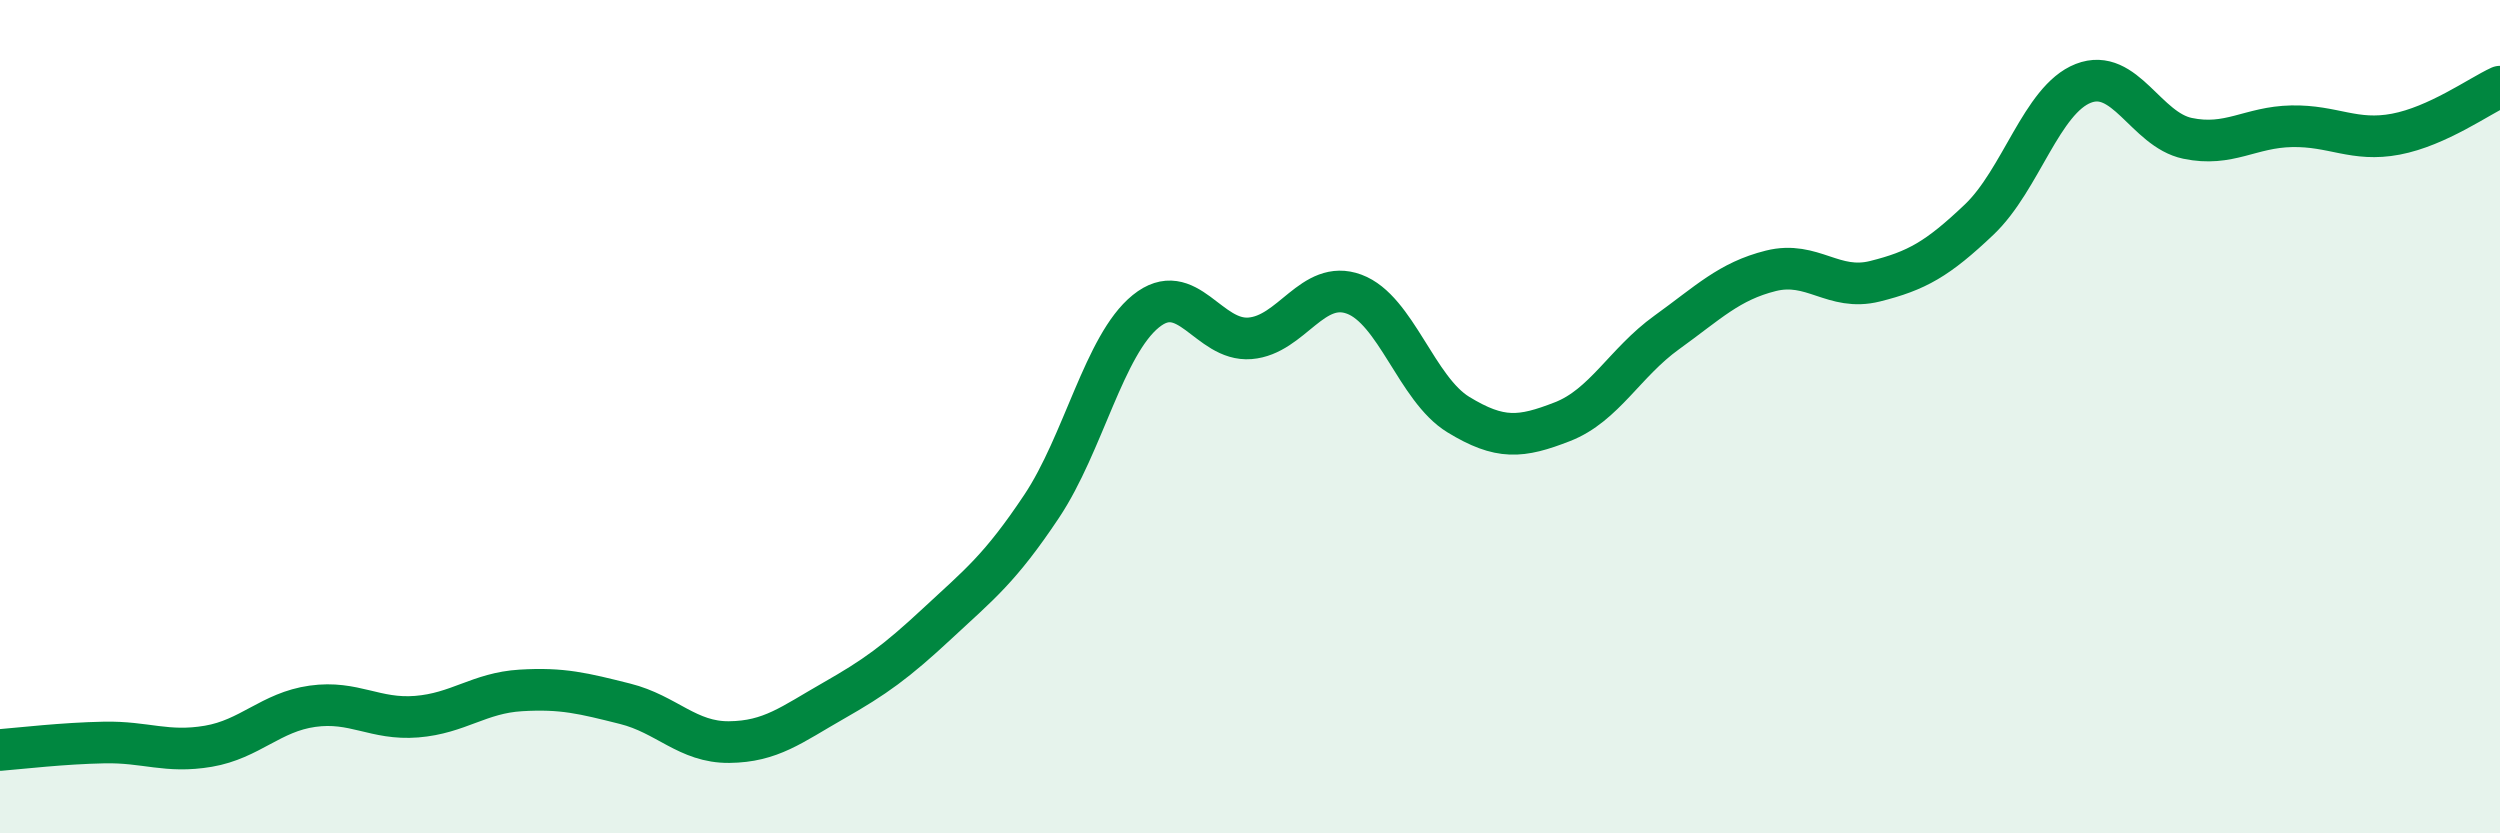
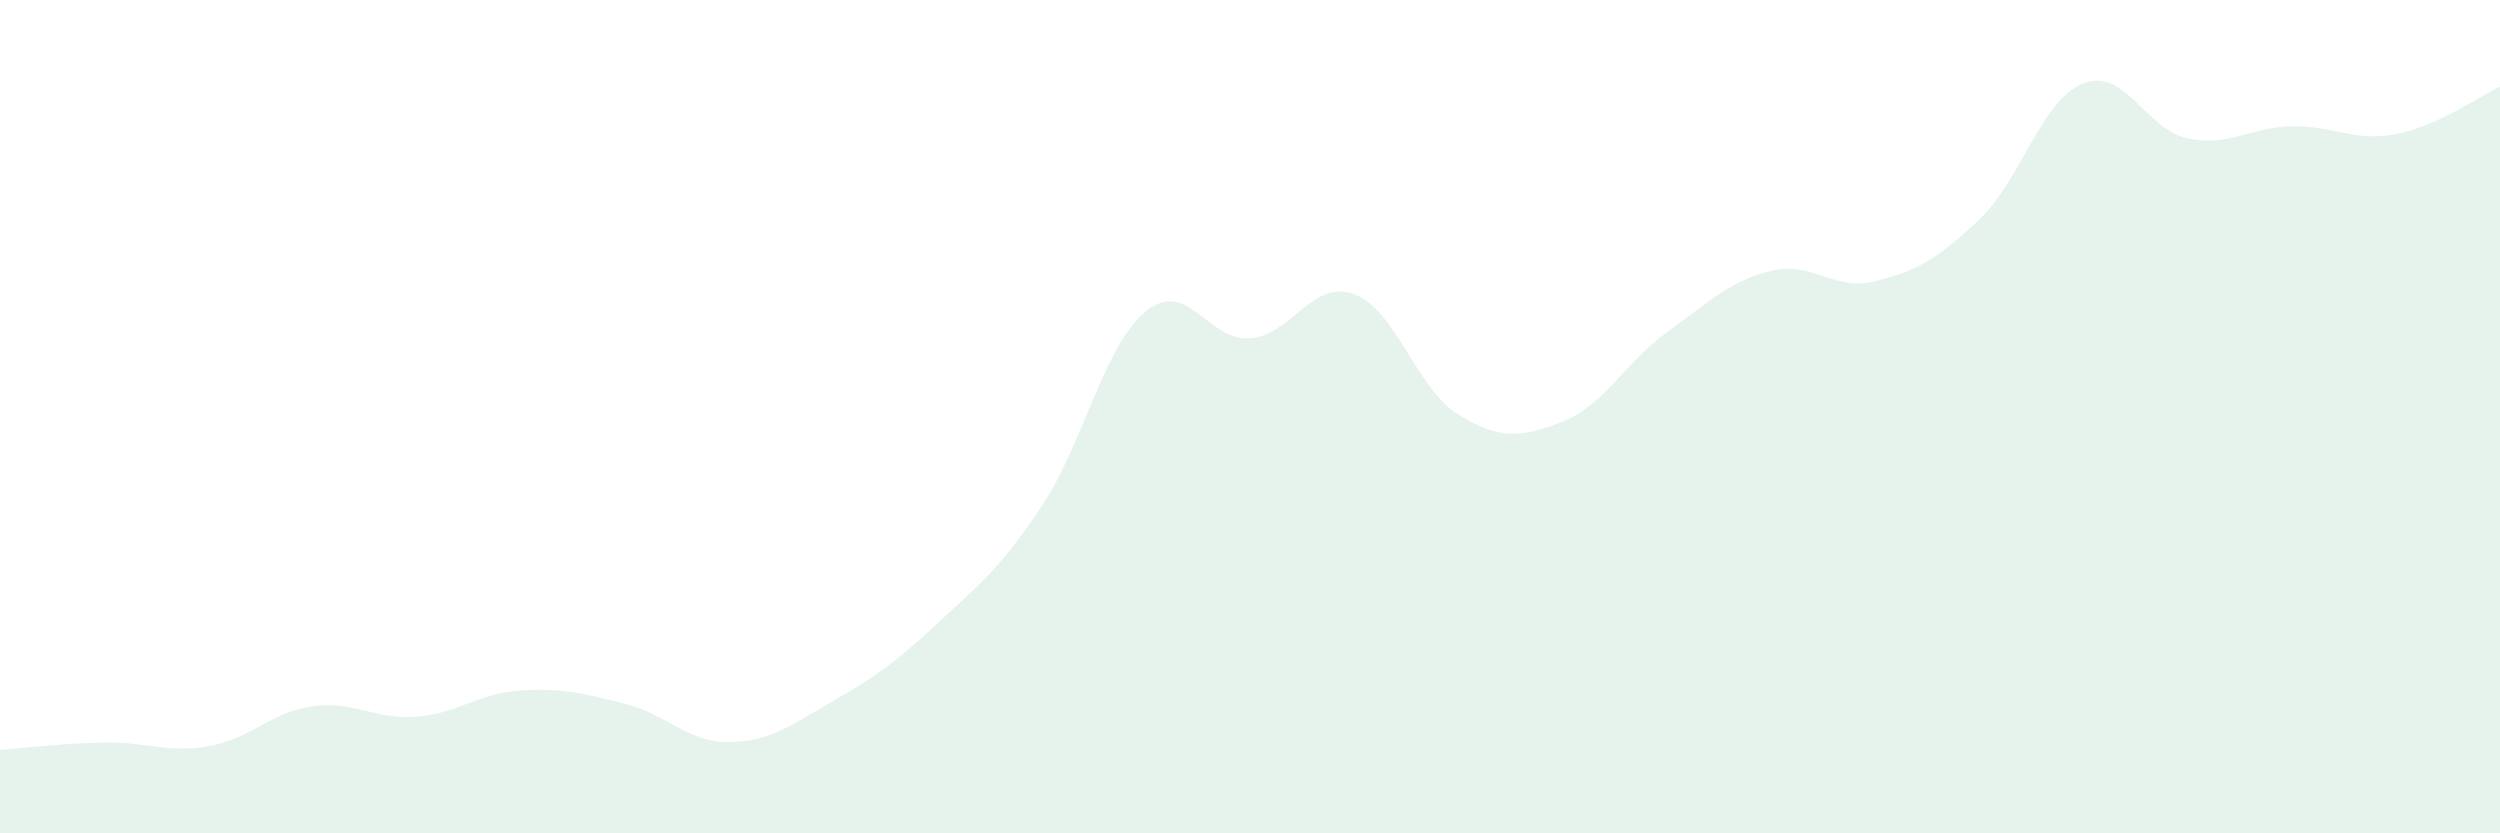
<svg xmlns="http://www.w3.org/2000/svg" width="60" height="20" viewBox="0 0 60 20">
  <path d="M 0,18 C 0.5,17.96 1.5,17.84 2.5,17.82 C 3.5,17.8 4,18.08 5,17.91 C 6,17.74 6.5,17.09 7.5,16.95 C 8.5,16.81 9,17.28 10,17.2 C 11,17.12 11.5,16.63 12.5,16.57 C 13.5,16.51 14,16.64 15,16.89 C 16,17.14 16.5,17.82 17.5,17.81 C 18.5,17.8 19,17.39 20,16.82 C 21,16.25 21.5,15.89 22.5,14.96 C 23.5,14.03 24,13.65 25,12.15 C 26,10.65 26.5,8.28 27.5,7.47 C 28.5,6.66 29,8.2 30,8.12 C 31,8.04 31.5,6.69 32.5,7.06 C 33.5,7.43 34,9.34 35,9.95 C 36,10.56 36.5,10.51 37.5,10.12 C 38.5,9.73 39,8.7 40,7.98 C 41,7.26 41.5,6.75 42.5,6.5 C 43.5,6.25 44,7 45,6.75 C 46,6.5 46.5,6.22 47.5,5.27 C 48.5,4.32 49,2.39 50,2 C 51,1.61 51.5,3.11 52.5,3.32 C 53.5,3.53 54,3.05 55,3.03 C 56,3.01 56.5,3.41 57.5,3.22 C 58.5,3.03 59.5,2.31 60,2.08L60 20L0 20Z" fill="#008740" opacity="0.1" stroke-linecap="round" stroke-linejoin="round" />
-   <path d="M 0,18 C 0.5,17.96 1.5,17.84 2.5,17.82 C 3.5,17.8 4,18.08 5,17.91 C 6,17.74 6.5,17.09 7.5,16.95 C 8.5,16.81 9,17.28 10,17.2 C 11,17.12 11.5,16.63 12.5,16.57 C 13.5,16.51 14,16.64 15,16.89 C 16,17.14 16.5,17.82 17.5,17.81 C 18.5,17.8 19,17.39 20,16.82 C 21,16.25 21.5,15.89 22.5,14.96 C 23.5,14.03 24,13.65 25,12.15 C 26,10.65 26.5,8.28 27.5,7.47 C 28.5,6.66 29,8.2 30,8.12 C 31,8.04 31.5,6.69 32.5,7.06 C 33.5,7.43 34,9.34 35,9.95 C 36,10.56 36.5,10.51 37.5,10.12 C 38.5,9.73 39,8.7 40,7.98 C 41,7.26 41.5,6.75 42.5,6.5 C 43.5,6.25 44,7 45,6.75 C 46,6.5 46.5,6.22 47.5,5.27 C 48.5,4.32 49,2.39 50,2 C 51,1.61 51.5,3.11 52.5,3.32 C 53.5,3.53 54,3.05 55,3.03 C 56,3.01 56.5,3.41 57.5,3.22 C 58.5,3.03 59.5,2.31 60,2.08" stroke="#008740" stroke-width="1" fill="none" stroke-linecap="round" stroke-linejoin="round" />
</svg>